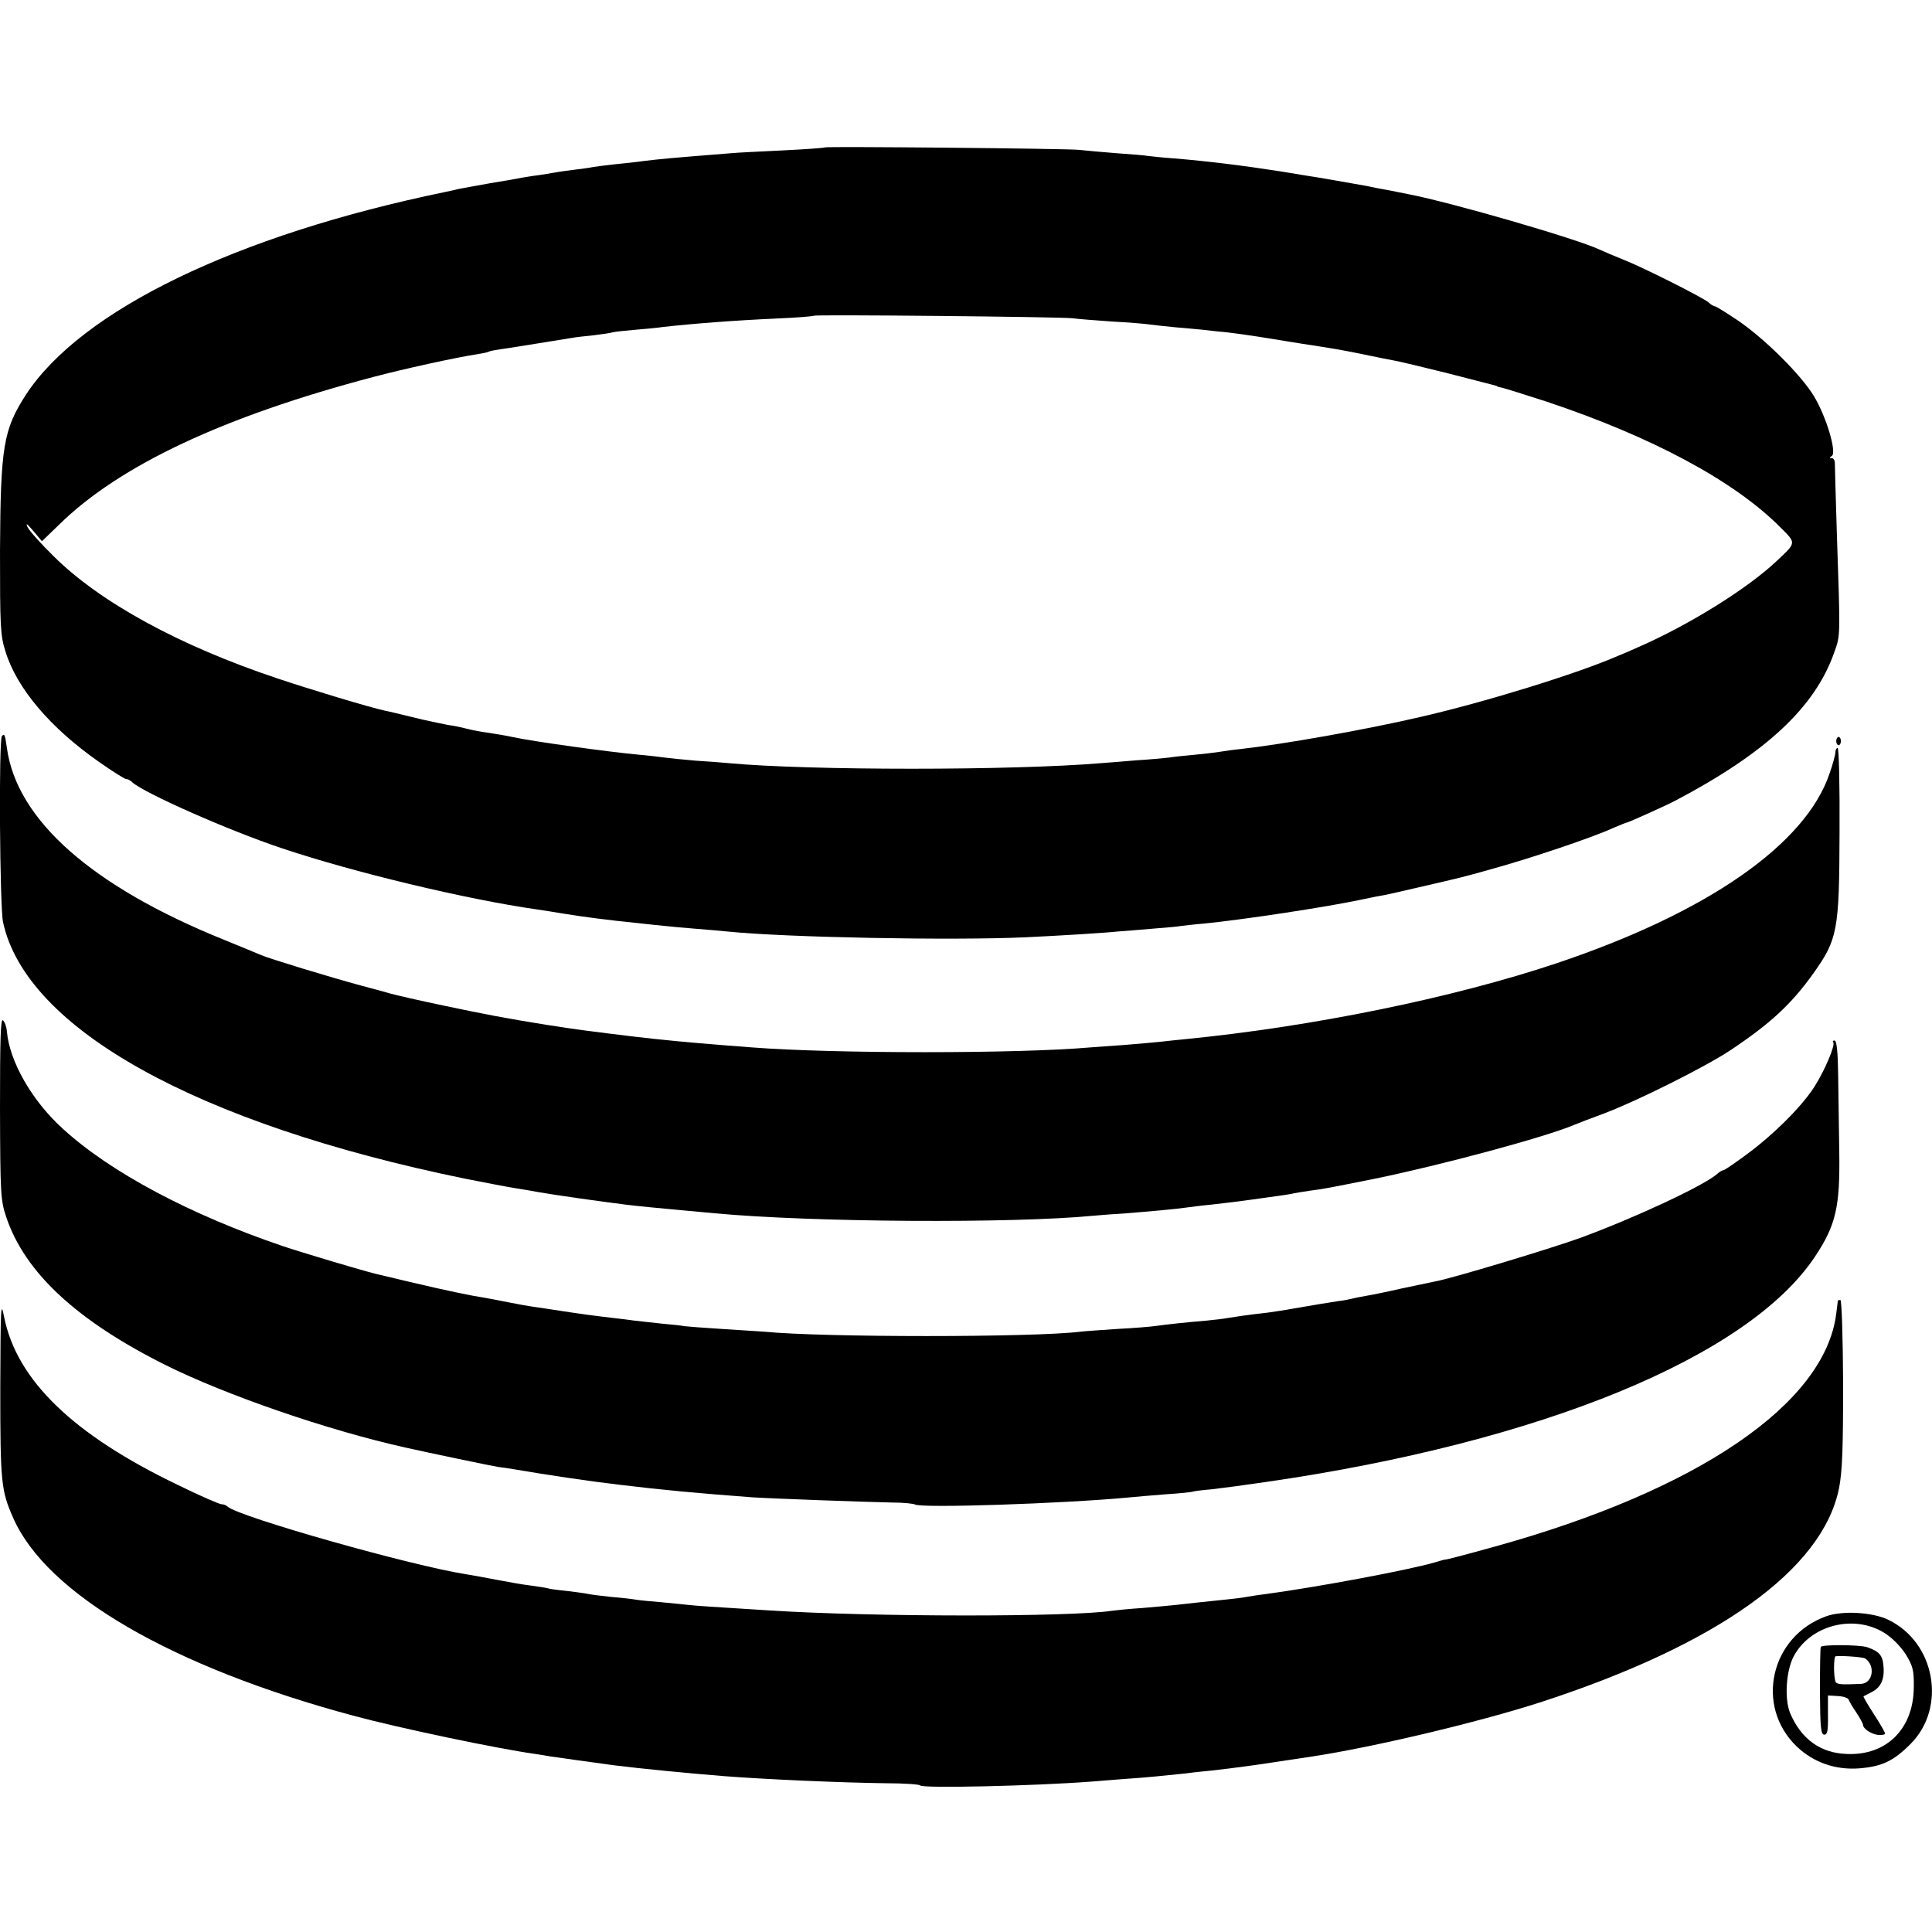
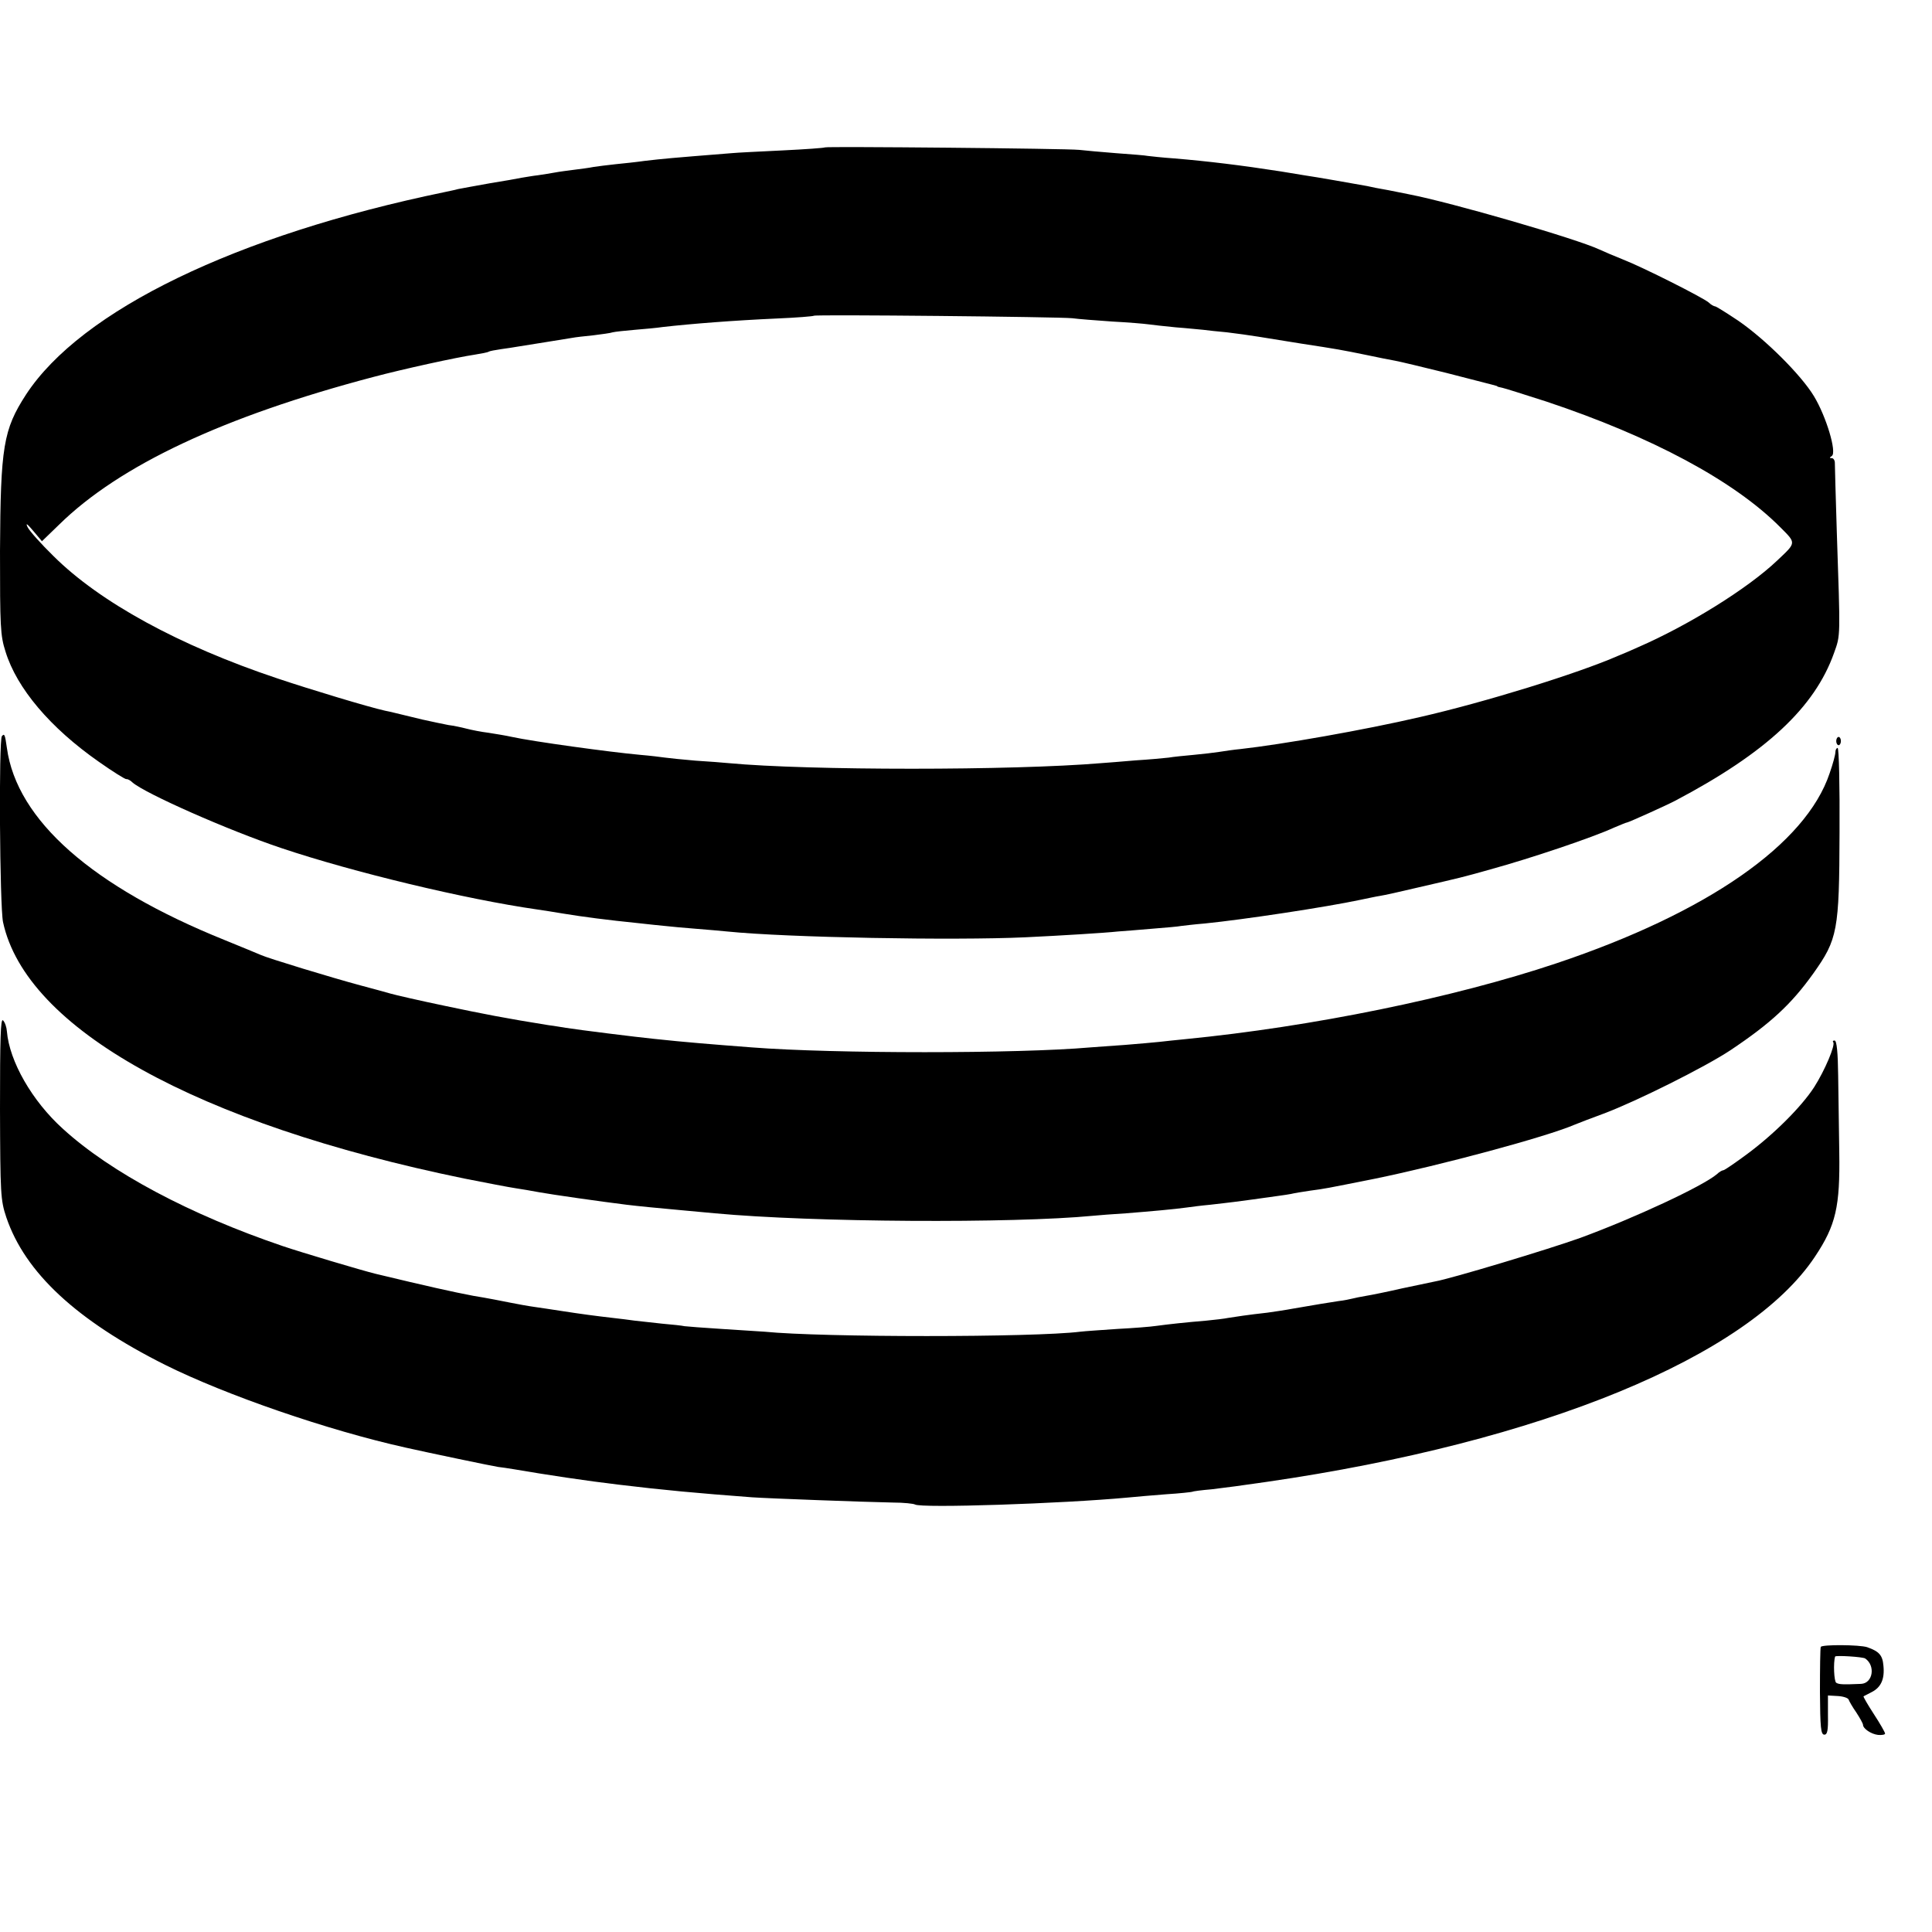
<svg xmlns="http://www.w3.org/2000/svg" version="1.0" width="700pt" height="700pt" viewBox="0 0 700 700" preserveAspectRatio="xMidYMid meet">
  <g transform="translate(0,700) scale(0.1,-0.1)" fill="#000000" stroke="none">
    <path d="M2989 6466 c-2 -2 -71 -7 -154 -11 -82 -4 -166 -8 -185 -10 -226 -18 -246 -20 -315 -28 -27 -4 -75 -9 -105 -12 -30 -3 -66 -8 -80 -10 -14 -3 -45 -7 -69 -10 -23 -3 -55 -7 -70 -10 -15 -3 -43 -7 -62 -10 -19 -2 -45 -7 -59 -9 -14 -3 -65 -12 -115 -20 -49 -9 -101 -18 -115 -21 -14 -4 -36 -8 -49 -11 -755 -156 -1317 -428 -1517 -734 -82 -127 -92 -188 -94 -566 0 -274 1 -306 20 -365 41 -133 162 -276 338 -399 51 -36 96 -64 100 -63 4 1 14 -4 22 -12 46 -40 346 -173 540 -238 259 -87 667 -185 925 -222 22 -3 65 -10 95 -15 73 -12 157 -23 275 -35 33 -4 76 -8 95 -10 19 -2 69 -7 110 -10 41 -3 93 -8 115 -10 215 -22 821 -33 1080 -21 127 6 290 16 335 21 19 1 75 6 124 10 50 4 97 8 105 10 9 1 48 6 86 9 140 14 438 59 565 86 25 5 56 12 70 14 14 2 77 16 140 31 156 36 157 36 260 65 149 41 371 116 447 151 24 10 45 19 48 19 5 0 145 63 175 79 330 174 505 338 575 535 24 67 23 52 10 441 -4 127 -7 238 -7 248 0 9 -5 17 -11 17 -9 0 -9 2 0 8 19 12 -20 143 -65 217 -46 76 -175 205 -274 273 -42 28 -80 52 -84 52 -4 0 -15 6 -23 14 -21 18 -239 128 -311 156 -30 12 -68 28 -85 36 -83 39 -535 170 -690 200 -11 2 -45 9 -75 15 -30 5 -65 12 -77 15 -50 9 -186 33 -228 39 -11 2 -49 8 -85 14 -141 22 -265 37 -385 47 -44 3 -87 8 -96 9 -8 2 -60 6 -115 10 -54 4 -115 10 -134 12 -48 5 -916 13 -921 9z m896 -619 c22 -3 87 -8 145 -12 58 -3 116 -8 130 -10 14 -2 59 -7 100 -11 41 -3 86 -8 100 -9 14 -2 52 -6 85 -9 33 -4 85 -11 115 -16 30 -5 100 -16 155 -25 131 -20 147 -23 235 -41 41 -9 89 -18 105 -21 17 -3 100 -23 185 -44 194 -50 185 -47 185 -49 0 -1 8 -3 18 -5 10 -2 82 -25 160 -50 381 -127 680 -287 847 -455 59 -59 59 -55 -11 -121 -106 -101 -322 -235 -504 -314 -22 -10 -54 -24 -72 -31 -146 -64 -482 -168 -718 -222 -202 -47 -499 -99 -651 -116 -22 -2 -56 -7 -75 -10 -19 -3 -61 -8 -94 -11 -33 -3 -74 -7 -91 -10 -17 -2 -71 -7 -120 -10 -49 -4 -105 -9 -124 -10 -320 -27 -1062 -27 -1350 0 -19 2 -73 6 -120 9 -47 4 -96 9 -110 11 -14 2 -54 7 -90 10 -111 10 -393 49 -465 65 -22 5 -60 11 -85 15 -25 3 -61 10 -80 15 -19 5 -48 11 -65 13 -16 3 -59 12 -95 20 -36 9 -78 19 -95 23 -16 4 -34 8 -40 9 -59 13 -271 77 -390 117 -356 119 -643 276 -811 443 -45 44 -87 91 -94 105 -8 17 -2 13 20 -13 l32 -38 62 60 c219 215 596 392 1138 535 109 29 301 71 368 81 24 4 47 8 51 11 3 2 24 6 45 9 22 3 48 7 59 9 11 2 56 9 100 16 44 7 88 14 99 16 10 2 44 6 75 9 31 4 63 8 71 11 8 2 44 6 80 9 36 3 81 7 100 10 105 12 259 24 415 31 72 3 132 8 134 10 5 5 889 -4 936 -9z" />
    <path d="M7 4333 c-12 -11 -8 -618 4 -674 83 -386 702 -730 1671 -929 81 -16 164 -32 185 -35 21 -3 61 -10 88 -15 44 -8 218 -33 315 -45 41 -5 112 -12 190 -19 30 -3 89 -8 130 -12 354 -33 1080 -37 1370 -9 19 2 73 6 120 9 89 7 178 15 220 21 14 2 52 7 85 10 33 4 71 8 85 10 14 2 44 6 68 9 84 12 118 16 139 20 12 3 43 8 70 12 59 8 47 6 233 43 239 49 620 151 725 196 17 7 64 25 105 40 120 45 368 169 460 230 145 97 220 166 300 278 88 124 94 154 95 510 1 169 -2 307 -7 307 -4 0 -8 -7 -8 -15 0 -9 -9 -43 -21 -77 -86 -257 -443 -505 -989 -688 -376 -126 -887 -230 -1345 -275 -33 -3 -76 -8 -95 -10 -19 -2 -75 -7 -125 -11 -49 -3 -106 -8 -125 -9 -261 -23 -930 -23 -1225 0 -144 11 -244 19 -355 31 -61 6 -277 33 -320 40 -19 3 -48 8 -65 10 -150 24 -233 40 -375 70 -91 19 -178 39 -195 44 -16 5 -66 18 -110 30 -104 28 -334 98 -360 110 -11 5 -70 29 -131 54 -479 193 -753 434 -789 696 -7 50 -9 53 -18 43z" />
    <path d="M6653 4315 c0 -8 4 -15 9 -15 4 0 8 7 8 15 0 8 -4 15 -8 15 -5 0 -9 -7 -9 -15z" />
    <path d="M0 2985 c1 -313 2 -333 23 -396 68 -200 254 -373 575 -534 221 -110 589 -237 872 -300 75 -17 319 -68 335 -70 11 -1 36 -5 55 -8 116 -20 269 -43 380 -56 165 -20 286 -31 485 -46 57 -4 406 -17 510 -19 39 0 75 -4 80 -7 22 -14 534 3 770 25 28 3 91 8 140 12 50 3 92 8 95 9 3 2 34 6 70 9 36 4 126 16 200 27 994 144 1745 453 1986 816 76 114 91 181 88 378 -1 83 -3 207 -4 278 -1 83 -5 127 -13 127 -5 0 -8 -2 -5 -6 9 -9 -30 -102 -69 -163 -46 -71 -146 -171 -245 -244 -42 -31 -80 -57 -84 -57 -4 0 -15 -6 -23 -14 -52 -44 -299 -159 -495 -231 -114 -41 -469 -148 -527 -158 -13 -3 -67 -14 -119 -25 -52 -12 -111 -24 -130 -27 -19 -3 -42 -8 -50 -10 -8 -2 -31 -7 -50 -9 -39 -6 -77 -12 -163 -27 -32 -6 -74 -12 -95 -15 -72 -8 -117 -15 -142 -19 -14 -3 -50 -7 -80 -10 -73 -6 -137 -13 -181 -19 -19 -3 -83 -8 -141 -11 -58 -4 -118 -8 -134 -10 -170 -21 -932 -21 -1144 0 -19 1 -89 6 -155 10 -66 4 -127 9 -135 10 -8 2 -44 6 -80 9 -36 4 -81 9 -100 11 -19 3 -55 7 -80 10 -61 7 -114 14 -185 25 -33 5 -78 12 -100 15 -22 3 -60 10 -85 15 -25 5 -85 17 -135 25 -74 14 -168 35 -355 80 -49 12 -267 77 -335 100 -336 114 -624 267 -797 425 -112 101 -194 245 -203 353 -1 15 -7 33 -14 40 -9 9 -11 -67 -11 -318z" />
-     <path d="M1 1969 c0 -340 3 -370 47 -469 121 -276 576 -540 1231 -716 166 -45 524 -120 661 -139 14 -2 39 -6 55 -9 27 -4 156 -22 230 -32 95 -12 270 -29 395 -39 152 -12 429 -24 587 -26 68 0 125 -4 127 -8 7 -11 410 -2 621 14 33 3 90 7 126 10 66 4 153 13 219 20 19 3 60 7 90 10 52 6 71 8 158 20 33 5 119 18 207 31 223 34 601 124 822 195 645 209 1026 481 1086 776 12 62 15 141 15 381 -1 166 -5 302 -10 302 -4 0 -8 -1 -9 -2 0 -2 -3 -23 -6 -48 -41 -326 -500 -639 -1235 -843 -112 -31 -179 -49 -185 -48 -2 0 -17 -5 -35 -10 -101 -29 -424 -89 -608 -114 -25 -3 -58 -8 -74 -11 -16 -3 -48 -7 -70 -9 -71 -7 -150 -16 -186 -20 -19 -2 -73 -7 -120 -11 -47 -3 -96 -8 -110 -10 -149 -23 -865 -23 -1240 1 -212 13 -268 17 -295 20 -16 2 -61 6 -100 10 -38 3 -79 7 -90 9 -11 2 -51 7 -90 10 -38 4 -77 9 -85 11 -8 2 -40 6 -70 10 -30 3 -62 7 -70 9 -8 3 -37 7 -65 11 -27 3 -83 13 -125 21 -41 8 -91 17 -110 20 -200 31 -824 208 -865 245 -5 5 -15 9 -23 9 -7 0 -79 31 -158 70 -379 182 -583 379 -629 608 -12 62 -13 41 -14 -259z" />
-     <path d="M6617 1144 c-202 -72 -260 -325 -107 -472 61 -58 141 -86 228 -79 81 7 122 26 184 88 132 132 90 368 -80 450 -57 28 -167 34 -225 13z m210 -60 c29 -18 59 -49 78 -78 26 -43 30 -58 29 -120 -1 -150 -99 -247 -242 -241 -96 3 -166 54 -206 148 -21 51 -15 151 12 204 59 114 217 156 329 87z" />
    <path d="M6597 1033 c-2 -5 -3 -78 -3 -163 1 -129 3 -155 16 -155 11 0 14 15 13 71 l0 71 35 -2 c20 -1 38 -7 40 -13 2 -6 14 -27 28 -47 13 -20 24 -40 24 -44 0 -14 29 -34 55 -37 14 -1 25 1 25 5 0 4 -18 36 -41 71 -22 34 -39 63 -37 64 2 1 15 8 29 15 34 17 48 47 43 96 -3 38 -16 52 -59 67 -28 9 -163 10 -168 1z m161 -42 c38 -26 28 -90 -15 -92 -68 -3 -80 -2 -90 4 -8 5 -11 73 -4 95 2 5 100 -1 109 -7z" />
  </g>
</svg>